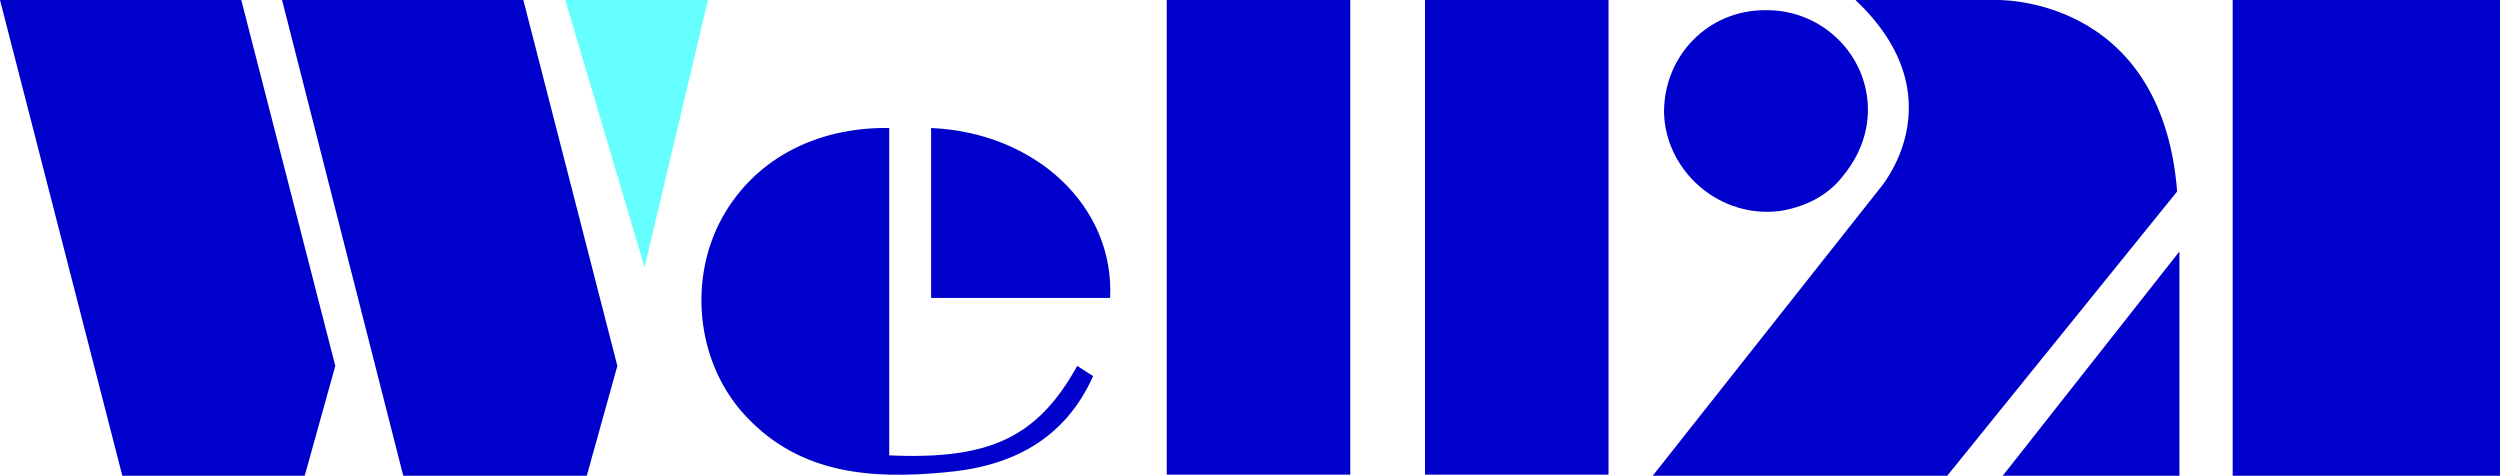
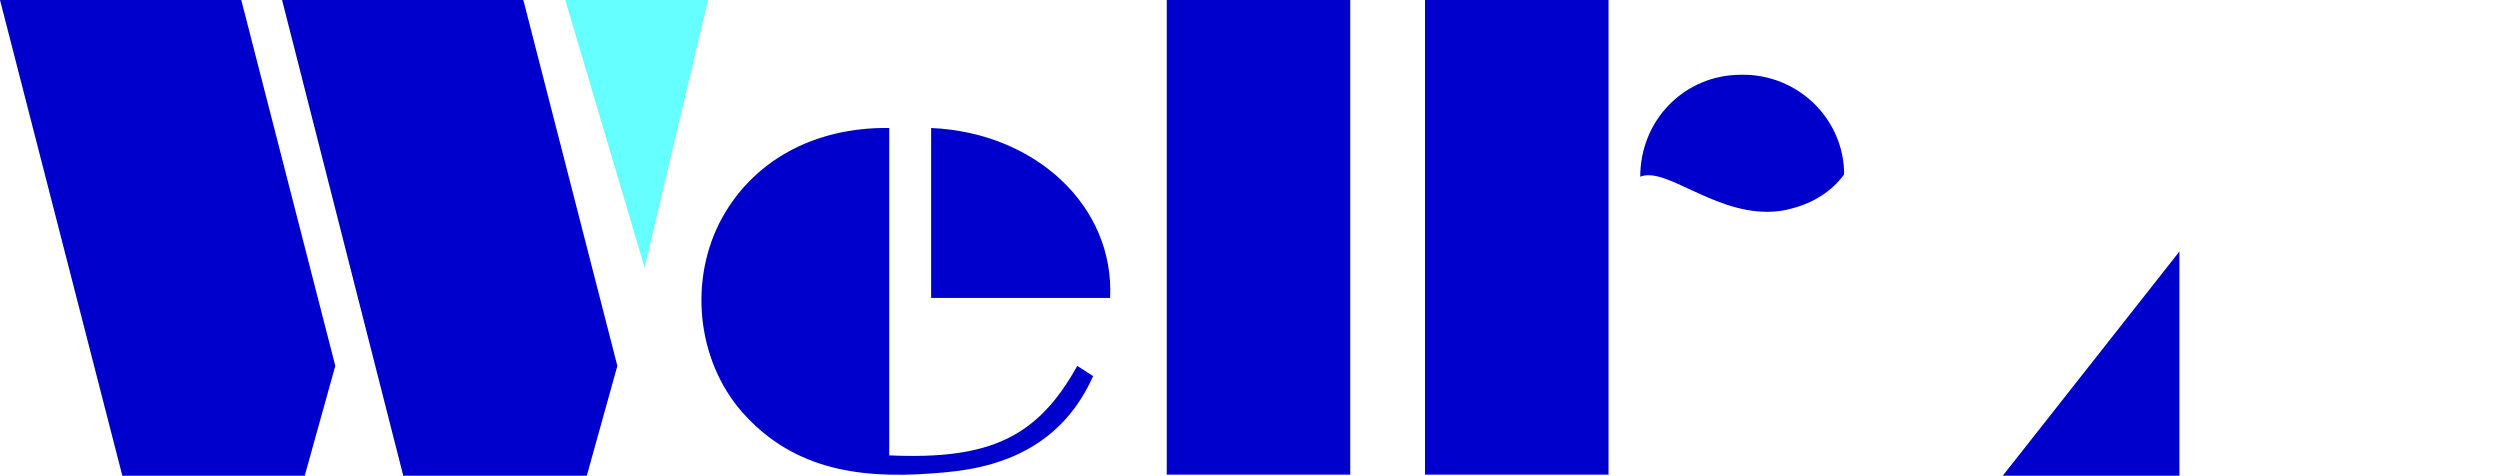
<svg xmlns="http://www.w3.org/2000/svg" version="1.1" id="レイヤー_1" x="0px" y="0px" viewBox="0 0 220.7 42" style="enable-background:new 0 0 220.7 42;" xml:space="preserve">
  <style type="text/css">
	.st0{fill:#66FFFF;enable-background:new    ;}
	.st1{fill:#0000CC;enable-background:new    ;}
</style>
  <path class="st0" d="M56.9,23.6L62.5,0c0,0,0,0,0,0c-4.2,0-8.2,0-12.6,0c0,0,0,0,0,0h0L56.9,23.6z" />
  <g>
    <path class="st1" d="M95.1,32.3c-3.5,6.3-7.7,8.3-16.6,7.9c0-9.5,0-19.2,0-28.9c-6.6-0.1-12.2,2.9-15,8.4   c-2.8,5.6-1.8,12.7,2.4,17.1c4.8,5.1,11.1,5.5,17.5,4.9c5.9-0.5,10.6-2.9,13.1-8.5L95.1,32.3z" />
    <path class="st1" d="M98,26.3c0.4-8.1-6.6-14.6-15.8-15c0,5.1,0,10,0,15c2.8,0,5.4,0,8.1,0C92.8,26.3,95.4,26.3,98,26.3z" />
  </g>
  <rect x="103" y="0" class="st1" width="16.2" height="41.9" />
  <rect x="125.8" y="0" class="st1" width="16.2" height="41.9" />
-   <path class="st1" d="M197.1,0c0,14.2,0,28.1,0,42c8,0,15.8,0,23.6,0c0-14.1,0-28,0-42C212.8,0,205.1,0,197.1,0z" />
  <polygon class="st1" points="24.9,0 35.6,42 51.8,42 54.5,32.3 46.2,0 " />
  <polygon class="st1" points="29.6,32.3 21.3,0 0,0 10.8,42 26.9,42 " />
  <g>
-     <path class="st1" d="M156,18.7c0.8,0,1.5-0.1,2.2-0.3c1.9-0.5,3.5-1.5,4.6-3c1.3-1.6,2.1-3.6,2.1-5.7c0-4.9-4.1-8.9-9.1-8.8   c-5,0-8.9,4-8.9,9C147,14.7,151.1,18.7,156,18.7z" />
+     <path class="st1" d="M156,18.7c0.8,0,1.5-0.1,2.2-0.3c1.9-0.5,3.5-1.5,4.6-3c0-4.9-4.1-8.9-9.1-8.8   c-5,0-8.9,4-8.9,9C147,14.7,151.1,18.7,156,18.7z" />
    <polygon class="st1" points="192.4,22.2 176.8,42 192.4,42  " />
-     <path class="st1" d="M192.2,16.9c-1.4-17.4-16-16.9-16-16.9h-12.4c9.2,8.7,2.1,16.7,2.1,16.7l-20,25.3h26L192.2,16.9z" />
  </g>
</svg>